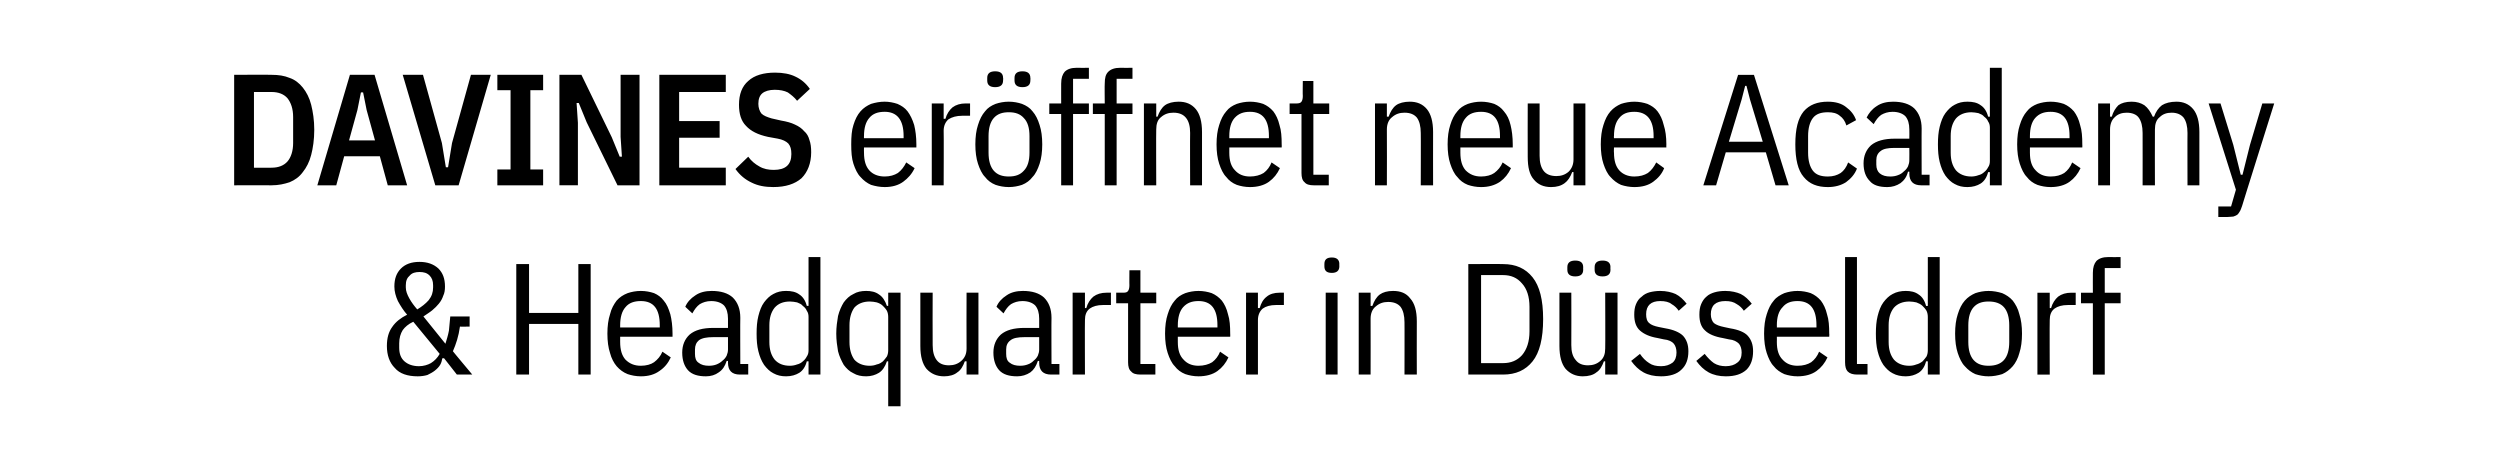
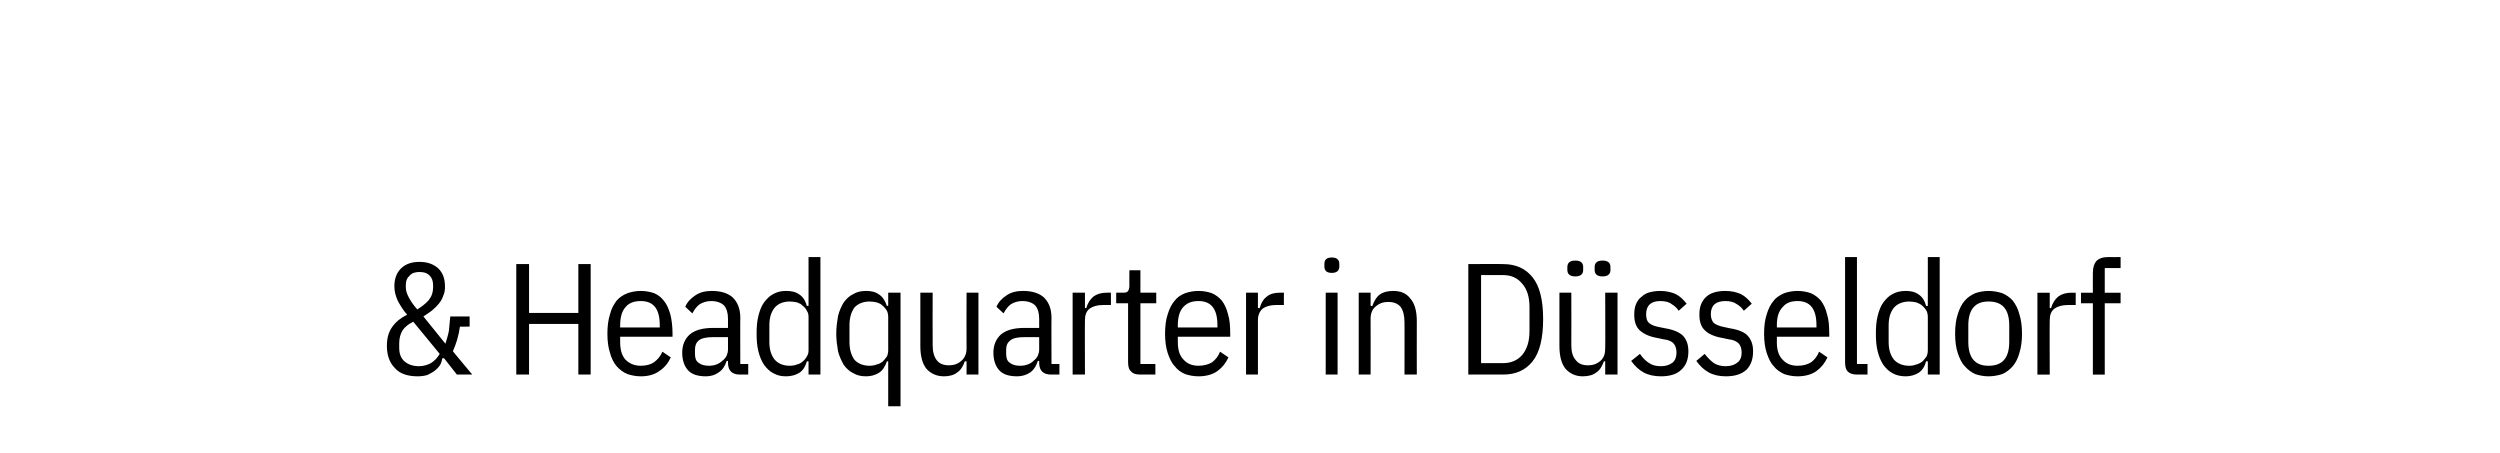
<svg xmlns="http://www.w3.org/2000/svg" version="1.1" width="568px" height="102.9px" viewBox="0 -14 568 102.9" style="top:-14px">
  <desc>text</desc>
  <defs />
  <g id="Polygon234845">
    <path d="m100.9 67.4c0 0-.39-.03-.4 0c-.1.5-.2 1-.5 1.5c-.3.5-.7.9-1.2 1.3c-.5.4-1.1.7-1.7 1c-.7.2-1.4.3-2.2.3c-2.3 0-4.1-.6-5.2-1.9c-1.2-1.2-1.8-2.9-1.8-5c0-1.8.4-3.2 1.2-4.3c.8-1.2 2-2.1 3.4-2.8c-.8-.9-1.5-2-2.1-3.1c-.5-1.1-.8-2.2-.8-3.3c0-1.8.5-3.1 1.5-4.1c1-1 2.4-1.5 4.2-1.5c1.8 0 3.2.5 4.3 1.5c1 1 1.5 2.3 1.5 4.1c0 .8-.1 1.5-.4 2.1c-.2.6-.5 1.2-1 1.8c-.4.5-.9 1-1.5 1.5c-.6.5-1.3.9-2 1.4c0 0 5 6.2 5 6.2c.3-1 .6-1.9.8-3c.1-1 .2-2.1.3-3.2c-.02 0 4.4 0 4.4 0l0 2.3c0 0-2.23.04-2.2 0c-.3 2.2-.9 4-1.6 5.6c-.05-.01 4.4 5.3 4.4 5.3l-3.5 0l-2.9-3.7zm-5.6-19.6c-.9 0-1.7.2-2.2.8c-.6.5-.9 1.2-.9 2.2c0 0 0 .5 0 .5c0 .8.3 1.6.8 2.5c.5.9 1.1 1.7 1.8 2.5c1-.6 1.9-1.3 2.6-2.1c.7-.9 1-1.8 1-2.9c0 0 0-.5 0-.5c0-1-.3-1.7-.8-2.2c-.6-.6-1.3-.8-2.3-.8zm-.1 21.4c1 0 2-.3 2.7-.7c.8-.5 1.5-1.2 2-2.1c0 0-6-7.3-6-7.3c-1.1.5-1.9 1.2-2.4 1.9c-.5.8-.8 1.8-.8 3c0 0 0 1 0 1c0 1.4.4 2.4 1.2 3.1c.8.7 1.9 1.1 3.3 1.1zm36.2-9.6l-11.2 0l0 11.5l-2.9 0l0-25.1l2.9 0l0 11.1l11.2 0l0-11.1l2.8 0l0 25.1l-2.8 0l0-11.5zm14.2 11.9c-1.1 0-2.1-.2-3-.5c-1-.4-1.8-1-2.5-1.8c-.6-.7-1.2-1.8-1.5-3c-.4-1.2-.6-2.7-.6-4.4c0-1.7.2-3.2.6-4.4c.3-1.3.9-2.3 1.5-3.1c.7-.8 1.5-1.3 2.5-1.7c.9-.3 1.9-.5 3-.5c1.1 0 2.1.2 3 .5c.9.4 1.6.9 2.2 1.7c.7.8 1.1 1.8 1.5 3.1c.3 1.2.5 2.7.5 4.4c.02-.01 0 .7 0 .7l-11.9 0c0 0 0 1.16 0 1.2c0 1.8.4 3.1 1.2 4c.9.9 2 1.4 3.5 1.4c1.2 0 2.3-.3 3-.8c.8-.6 1.5-1.4 1.9-2.4c0 0 1.9 1.3 1.9 1.3c-.6 1.3-1.4 2.3-2.6 3.1c-1.1.8-2.5 1.2-4.2 1.2zm4.3-11.6c0-3.7-1.4-5.5-4.3-5.5c-1.5 0-2.7.4-3.5 1.4c-.8.9-1.2 2.3-1.2 4.1c0 .02 0 .5 0 .5l9 0l0-.5c0 0 0 .02 0 0zm18.2 11.2c-1.8 0-2.7-.9-2.7-2.7c.02-.01 0-.4 0-.4c0 0-.34.02-.3 0c-.4 1.2-.9 2-1.8 2.6c-.8.6-1.8.9-2.9.9c-1.8 0-3.2-.4-4.1-1.4c-.8-.9-1.3-2.2-1.3-4c0-1.7.6-3.1 1.7-4.1c1.2-1 2.9-1.5 5.4-1.5c-.03 0 3.3 0 3.3 0c0 0 .02-2.06 0-2.1c0-1.3-.3-2.3-.9-3c-.6-.6-1.6-1-2.9-1c-1.1 0-1.9.3-2.6.7c-.7.5-1.2 1.2-1.7 2.1c0 0-1.6-1.5-1.6-1.5c.4-1 1.2-1.9 2.3-2.6c1-.7 2.3-1 3.7-1c2.1 0 3.7.5 4.8 1.5c1.1 1.1 1.7 2.6 1.7 4.6c-.04-.04 0 10.5 0 10.5l1.8 0l0 2.4c0 0-1.92-.02-1.9 0zm-7-2c.6 0 1.2-.1 1.7-.3c.5-.2 1-.5 1.4-.9c.4-.3.7-.7.9-1.1c.2-.5.3-.9.3-1.4c.02-.02 0-2.8 0-2.8c0 0-3.4-.02-3.4 0c-1.4 0-2.5.2-3.2.7c-.6.5-.9 1.2-.9 2.1c0 0 0 1 0 1c0 .9.2 1.6.8 2c.6.5 1.4.7 2.4.7zm22.6-1c0 0-.39-.01-.4 0c-.3 1.2-.9 2.1-1.7 2.6c-.8.5-1.8.8-3 .8c-1.1 0-2-.2-2.9-.7c-.8-.4-1.5-1.1-2.1-1.9c-.6-.9-1-1.9-1.3-3.1c-.3-1.2-.4-2.5-.4-4c0-1.5.1-2.8.4-4c.3-1.2.7-2.3 1.3-3.1c.6-.8 1.3-1.5 2.1-1.9c.9-.5 1.8-.7 2.9-.7c1.2 0 2.2.2 3 .8c.8.5 1.4 1.4 1.7 2.6c.01-.01.4 0 .4 0l0-11.1l2.7 0l0 26.7l-2.7 0l0-3zm-4.2 1c.5 0 1.1-.1 1.6-.3c.5-.1 1-.4 1.3-.7c.4-.3.7-.7.9-1.1c.3-.4.4-.9.4-1.4c0 0 0-7.6 0-7.6c0-.5-.1-1-.4-1.4c-.2-.5-.5-.8-.9-1.1c-.3-.4-.8-.6-1.3-.8c-.5-.1-1.1-.2-1.6-.2c-1.6 0-2.7.5-3.5 1.4c-.8 1-1.2 2.3-1.2 4c0 0 0 3.8 0 3.8c0 1.7.4 3 1.2 4c.8.9 1.9 1.4 3.5 1.4zm22.3-1c0 0-.35-.01-.3 0c-.4 1.2-1 2.1-1.8 2.6c-.8.5-1.8.8-2.9.8c-1.1 0-2.1-.2-2.9-.7c-.9-.4-1.6-1.1-2.2-1.9c-.5-.9-1-1.9-1.3-3.1c-.2-1.2-.4-2.5-.4-4c0-1.5.2-2.8.4-4c.3-1.2.8-2.3 1.3-3.1c.6-.8 1.3-1.5 2.2-1.9c.8-.5 1.8-.7 2.9-.7c1.1 0 2.1.2 2.9.8c.8.5 1.4 1.4 1.8 2.6c-.05-.01.3 0 .3 0l0-3l2.8 0l0 25.8l-2.8 0l0-10.2zm-4.2 1c.6 0 1.1-.1 1.6-.3c.6-.1 1-.4 1.4-.7c.3-.3.6-.7.9-1.1c.2-.4.3-.9.3-1.4c0 0 0-7.6 0-7.6c0-.5-.1-1-.3-1.4c-.3-.5-.6-.8-.9-1.1c-.4-.4-.8-.6-1.4-.8c-.5-.1-1-.2-1.6-.2c-1.5 0-2.7.5-3.5 1.4c-.7 1-1.1 2.3-1.1 4c0 0 0 3.8 0 3.8c0 1.7.4 3 1.1 4c.8.9 2 1.4 3.5 1.4zm22-1c0 0-.4-.04-.4 0c-.4 1.1-.9 2-1.7 2.5c-.7.6-1.8.9-3 .9c-1.7 0-3-.6-4-1.7c-.9-1.1-1.4-2.8-1.4-5.2c.02 0 0-12.1 0-12.1l2.8 0c0 0-.04 11.92 0 11.9c0 1.5.3 2.6.9 3.4c.6.8 1.5 1.2 2.8 1.2c1.1 0 2-.3 2.8-1c.8-.7 1.2-1.6 1.2-2.8c-.04-.02 0-12.7 0-12.7l2.7 0l0 18.6l-2.7 0l0-3zm19.2 3c-1.8 0-2.7-.9-2.7-2.7c.02-.01 0-.4 0-.4c0 0-.34.02-.3 0c-.4 1.2-.9 2-1.7 2.6c-.9.6-1.9.9-3 .9c-1.8 0-3.2-.4-4.1-1.4c-.8-.9-1.3-2.2-1.3-4c0-1.7.6-3.1 1.7-4.1c1.2-1 2.9-1.5 5.4-1.5c-.03 0 3.3 0 3.3 0c0 0 .02-2.06 0-2.1c0-1.3-.3-2.3-.9-3c-.6-.6-1.6-1-2.9-1c-1.1 0-1.9.3-2.6.7c-.7.5-1.2 1.2-1.7 2.1c0 0-1.6-1.5-1.6-1.5c.4-1 1.2-1.9 2.3-2.6c1-.7 2.3-1 3.7-1c2.1 0 3.7.5 4.8 1.5c1.1 1.1 1.7 2.6 1.7 4.6c-.04-.04 0 10.5 0 10.5l1.8 0l0 2.4c0 0-1.91-.02-1.9 0zm-7-2c.6 0 1.2-.1 1.7-.3c.6-.2 1-.5 1.4-.9c.4-.3.7-.7.9-1.1c.2-.5.3-.9.3-1.4c.02-.02 0-2.8 0-2.8c0 0-3.4-.02-3.4 0c-1.4 0-2.5.2-3.1.7c-.7.5-1 1.2-1 2.1c0 0 0 1 0 1c0 .9.2 1.6.8 2c.6.5 1.4.7 2.4.7zm11.9 2l0-18.6l2.8 0l0 3.5c0 0 .31-.04.3 0c.3-1.1.9-2 1.6-2.6c.8-.6 1.8-.9 3-.9c-.01 0 1 0 1 0l0 2.8c0 0-1.81-.02-1.8 0c-1.3 0-2.3.3-3 .8c-.8.6-1.1 1.5-1.1 2.6c-.05.03 0 12.4 0 12.4l-2.8 0zm15.4 0c-1 0-1.7-.2-2.1-.7c-.5-.4-.7-1.1-.7-2.1c.02-.03 0-13.4 0-13.4l-2.7 0l0-2.4c0 0 1.6 0 1.6 0c.6 0 .9-.1 1.1-.4c.2-.3.3-.7.3-1.3c-.03.05 0-3.4 0-3.4l2.5 0l0 5.1l3.6 0l0 2.4l-3.6 0l0 13.8l3.4 0l0 2.4c0 0-3.38-.02-3.4 0zm13.2.4c-1.1 0-2.1-.2-3-.5c-1-.4-1.8-1-2.4-1.8c-.7-.7-1.2-1.8-1.6-3c-.4-1.2-.6-2.7-.6-4.4c0-1.7.2-3.2.6-4.4c.4-1.3.9-2.3 1.6-3.1c.6-.8 1.4-1.3 2.4-1.7c.9-.3 1.9-.5 3-.5c1.1 0 2.1.2 3 .5c.9.4 1.6.9 2.3 1.7c.6.8 1.1 1.8 1.4 3.1c.4 1.2.5 2.7.5 4.4c.04-.01 0 .7 0 .7l-11.9 0c0 0 .02 1.16 0 1.2c0 1.8.4 3.1 1.3 4c.8.9 1.9 1.4 3.4 1.4c1.2 0 2.3-.3 3.1-.8c.8-.6 1.4-1.4 1.8-2.4c0 0 1.9 1.3 1.9 1.3c-.6 1.3-1.4 2.3-2.5 3.1c-1.1.8-2.6 1.2-4.3 1.2zm4.3-11.6c0-3.7-1.4-5.5-4.3-5.5c-1.5 0-2.6.4-3.5 1.4c-.8.9-1.2 2.3-1.2 4.1c.02.02 0 .5 0 .5l9 0l0-.5c0 0 .02.02 0 0zm6.5 11.2l0-18.6l2.7 0l0 3.5c0 0 .36-.04.4 0c.3-1.1.8-2 1.6-2.6c.7-.6 1.7-.9 2.9-.9c.03 0 1 0 1 0l0 2.8c0 0-1.76-.02-1.8 0c-1.3 0-2.3.3-3 .8c-.7.6-1.1 1.5-1.1 2.6c0 .03 0 12.4 0 12.4l-2.7 0zm21.2-24.6c0 1-.6 1.5-1.7 1.5c-1.2 0-1.7-.5-1.7-1.5c0 0 0-.5 0-.5c0-1 .5-1.5 1.7-1.5c1.1 0 1.7.5 1.7 1.5c-.03-.05 0 .5 0 .5c0 0-.03.03 0 0zm-3.1 6l2.7 0l0 18.6l-2.7 0l0-18.6zm7.5 18.6l0-18.6l2.7 0l0 3c0 0 .39.03.4 0c.4-1.1.9-2 1.7-2.6c.7-.5 1.7-.8 3-.8c1.7 0 3 .5 3.9 1.7c1 1.1 1.5 2.8 1.5 5.2c-.03-.02 0 12.1 0 12.1l-2.8 0c0 0 .03-11.94 0-11.9c0-1.5-.3-2.7-.9-3.5c-.6-.7-1.5-1.1-2.8-1.1c-1.1 0-2 .3-2.8 1c-.8.6-1.2 1.6-1.2 2.8c.03.01 0 12.7 0 12.7l-2.7 0zm24.9-25.1c0 0 7.89-.05 7.9 0c2.9 0 5.1 1 6.7 3c1.6 2 2.4 5.1 2.4 9.5c0 4.4-.8 7.6-2.4 9.6c-1.6 2-3.8 3-6.7 3c-.01-.02-7.9 0-7.9 0l0-25.1zm7.9 22.5c1.8 0 3.2-.6 4.3-1.8c1.1-1.3 1.7-3.1 1.7-5.4c0 0 0-5.6 0-5.6c0-2.3-.6-4.1-1.7-5.3c-1.1-1.3-2.5-1.9-4.3-1.9c-.01.01-5 0-5 0l0 20c0 0 4.99.02 5 0zm23.2-.4c0 0-.31-.04-.3 0c-.4 1.1-.9 2-1.7 2.5c-.7.6-1.8.9-3.1.9c-1.6 0-2.9-.6-3.9-1.7c-.9-1.1-1.4-2.8-1.4-5.2c.01 0 0-12.1 0-12.1l2.7 0c0 0 .04 11.92 0 11.9c0 1.5.3 2.6 1 3.4c.6.8 1.5 1.2 2.8 1.2c1.1 0 2-.3 2.8-1c.8-.7 1.1-1.6 1.1-2.8c.05-.02 0-12.7 0-12.7l2.8 0l0 18.6l-2.8 0l0-3zm-5-20.8c0 1-.6 1.5-1.8 1.5c-1.2 0-1.8-.5-1.8-1.5c0 0 0-.6 0-.6c0-1 .6-1.5 1.8-1.5c1.2 0 1.8.5 1.8 1.5c-.03-.03 0 .6 0 .6c0 0-.03.02 0 0zm6.2 0c0 1-.6 1.5-1.8 1.5c-1.2 0-1.8-.5-1.8-1.5c0 0 0-.6 0-.6c0-1 .6-1.5 1.8-1.5c1.2 0 1.8.5 1.8 1.5c-.04-.03 0 .6 0 .6c0 0-.04.02 0 0zm11.5 24.2c-1.6 0-2.9-.3-4-.9c-1.1-.6-2-1.5-2.8-2.6c0 0 2-1.6 2-1.6c.6.9 1.3 1.6 2.1 2.1c.7.5 1.6.7 2.7.7c1.1 0 1.9-.3 2.6-.8c.6-.5.9-1.3.9-2.3c0-.8-.2-1.5-.6-2c-.4-.5-1.2-.9-2.3-1c0 0-1.4-.3-1.4-.3c-1.8-.3-3.1-.9-4-1.7c-.9-.8-1.3-2-1.3-3.6c0-.9.1-1.7.4-2.4c.3-.7.7-1.3 1.3-1.7c.5-.5 1.1-.8 1.8-1c.8-.2 1.6-.3 2.4-.3c1.4 0 2.6.3 3.5.7c1 .5 1.8 1.3 2.5 2.2c0 0-1.8 1.6-1.8 1.6c-.4-.6-.9-1.1-1.6-1.5c-.6-.5-1.5-.7-2.6-.7c-2.1 0-3.2 1-3.2 3c0 .9.2 1.6.7 2c.4.4 1.2.7 2.2.9c0 0 1.5.3 1.5.3c1.8.3 3.2.9 4 1.7c.8.9 1.2 2 1.2 3.5c0 1.8-.5 3.2-1.6 4.2c-1 1-2.6 1.5-4.6 1.5zm14.7 0c-1.5 0-2.8-.3-3.9-.9c-1.1-.6-2-1.5-2.8-2.6c0 0 1.9-1.6 1.9-1.6c.7.9 1.4 1.6 2.1 2.1c.8.5 1.7.7 2.7.7c1.1 0 2-.3 2.6-.8c.7-.5 1-1.3 1-2.3c0-.8-.2-1.5-.6-2c-.5-.5-1.2-.9-2.3-1c0 0-1.4-.3-1.4-.3c-1.8-.3-3.2-.9-4-1.7c-.9-.8-1.3-2-1.3-3.6c0-.9.1-1.7.4-2.4c.3-.7.7-1.3 1.2-1.7c.5-.5 1.2-.8 1.9-1c.7-.2 1.5-.3 2.4-.3c1.4 0 2.6.3 3.5.7c1 .5 1.8 1.3 2.5 2.2c0 0-1.8 1.6-1.8 1.6c-.4-.6-.9-1.1-1.6-1.5c-.7-.5-1.5-.7-2.6-.7c-2.2 0-3.3 1-3.3 3c0 .9.3 1.6.7 2c.5.4 1.3.7 2.3.9c0 0 1.4.3 1.4.3c1.9.3 3.3.9 4 1.7c.8.9 1.2 2 1.2 3.5c0 1.8-.5 3.2-1.5 4.2c-1.1 1-2.6 1.5-4.7 1.5zm16.3 0c-1.1 0-2.1-.2-3-.5c-.9-.4-1.8-1-2.4-1.8c-.7-.7-1.2-1.8-1.6-3c-.4-1.2-.6-2.7-.6-4.4c0-1.7.2-3.2.6-4.4c.4-1.3.9-2.3 1.6-3.1c.6-.8 1.5-1.3 2.4-1.7c.9-.3 1.9-.5 3-.5c1.1 0 2.1.2 3 .5c.9.4 1.6.9 2.3 1.7c.6.8 1.1 1.8 1.4 3.1c.4 1.2.5 2.7.5 4.4c.05-.01 0 .7 0 .7l-11.9 0c0 0 .03 1.16 0 1.2c0 1.8.4 3.1 1.3 4c.8.9 1.9 1.4 3.4 1.4c1.3 0 2.3-.3 3.1-.8c.8-.6 1.4-1.4 1.8-2.4c0 0 1.9 1.3 1.9 1.3c-.6 1.3-1.4 2.3-2.5 3.1c-1.1.8-2.6 1.2-4.3 1.2zm4.3-11.6c0-3.7-1.4-5.5-4.3-5.5c-1.5 0-2.6.4-3.4 1.4c-.9.9-1.3 2.3-1.3 4.1c.03.02 0 .5 0 .5l9 0l0-.5c0 0 .03.02 0 0zm9.3 11.2c-1 0-1.7-.2-2.2-.7c-.4-.4-.6-1.1-.6-2.1c-.02-.03 0-23.9 0-23.9l2.7 0l0 24.3l2.4 0l0 2.4c0 0-2.31-.02-2.3 0zm16-3c0 0-.35-.01-.4 0c-.3 1.2-.9 2.1-1.7 2.6c-.8.5-1.8.8-2.9.8c-1.1 0-2.1-.2-3-.7c-.8-.4-1.5-1.1-2.1-1.9c-.6-.9-1-1.9-1.3-3.1c-.3-1.2-.4-2.5-.4-4c0-1.5.1-2.8.4-4c.3-1.2.7-2.3 1.3-3.1c.6-.8 1.3-1.5 2.1-1.9c.9-.5 1.9-.7 3-.7c1.1 0 2.1.2 2.9.8c.8.5 1.4 1.4 1.7 2.6c.05-.01.4 0 .4 0l0-11.1l2.7 0l0 26.7l-2.7 0l0-3zm-4.2 1c.6 0 1.1-.1 1.6-.3c.5-.1 1-.4 1.4-.7c.3-.3.6-.7.9-1.1c.2-.4.3-.9.3-1.4c0 0 0-7.6 0-7.6c0-.5-.1-1-.3-1.4c-.3-.5-.6-.8-.9-1.1c-.4-.4-.9-.6-1.4-.8c-.5-.1-1-.2-1.6-.2c-1.5 0-2.7.5-3.5 1.4c-.8 1-1.2 2.3-1.2 4c0 0 0 3.8 0 3.8c0 1.7.4 3 1.2 4c.8.9 2 1.4 3.5 1.4zm18 2.4c-1.1 0-2.1-.2-3-.5c-.9-.4-1.7-1-2.4-1.8c-.7-.7-1.2-1.8-1.6-3c-.4-1.2-.6-2.7-.6-4.4c0-1.7.2-3.2.6-4.4c.4-1.3.9-2.3 1.6-3.1c.7-.8 1.5-1.3 2.4-1.7c.9-.3 1.9-.5 3-.5c1.1 0 2.1.2 3.1.5c.9.4 1.7.9 2.4 1.7c.6.8 1.2 1.8 1.5 3.1c.4 1.2.6 2.7.6 4.4c0 1.7-.2 3.2-.6 4.4c-.3 1.2-.9 2.3-1.5 3c-.7.8-1.5 1.4-2.4 1.8c-1 .3-2 .5-3.1.5zm0-2.4c1.5 0 2.7-.4 3.5-1.3c.8-.9 1.2-2.3 1.2-4.1c0 0 0-3.8 0-3.8c0-1.8-.4-3.2-1.2-4.1c-.8-.9-2-1.3-3.5-1.3c-1.5 0-2.6.4-3.4 1.3c-.8.9-1.2 2.3-1.2 4.1c0 0 0 3.8 0 3.8c0 1.8.4 3.2 1.2 4.1c.8.9 1.9 1.3 3.4 1.3zm11.1 2l0-18.6l2.8 0l0 3.5c0 0 .31-.04.3 0c.3-1.1.9-2 1.6-2.6c.8-.6 1.8-.9 3-.9c-.02 0 1 0 1 0l0 2.8c0 0-1.81-.02-1.8 0c-1.3 0-2.3.3-3 .8c-.8.6-1.1 1.5-1.1 2.6c-.05.03 0 12.4 0 12.4l-2.8 0zm12.6-16.2l-2.7 0l0-2.4l2.7 0c0 0-.02-4.53 0-4.5c0-1.3.3-2.1.8-2.7c.6-.6 1.5-.9 2.7-.9c.01.04 2.8 0 2.8 0l0 2.5l-3.6 0l0 5.6l3.6 0l0 2.4l-3.6 0l0 16.2l-2.7 0l0-16.2z" stroke="none" fill="#000" />
  </g>
  <g id="Polygon234844">
-     <path d="m53.2 3c0 0 8.54-.05 8.5 0c1.6 0 2.9.2 4.1.7c1.2.4 2.2 1.2 3 2.2c.8 1 1.5 2.3 1.9 3.9c.4 1.6.7 3.5.7 5.7c0 2.2-.3 4.2-.7 5.7c-.4 1.6-1.1 2.9-1.9 3.9c-.8 1.1-1.8 1.8-3 2.3c-1.2.4-2.5.7-4.1.7c.04-.02-8.5 0-8.5 0l0-25.1zm8.5 21.1c1.6 0 2.8-.5 3.6-1.4c.8-.9 1.3-2.4 1.3-4.2c0 0 0-5.9 0-5.9c0-1.9-.5-3.3-1.3-4.3c-.8-.9-2-1.4-3.6-1.4c.04.01-4 0-4 0l0 17.2c0 0 4.04.02 4 0zm26.4 4l-1.8-6.6l-8.1 0l-1.8 6.6l-4.3 0l7.4-25.1l5.6 0l7.4 25.1l-4.4 0zm-4.8-17.1l-.8-4l-.5 0l-.8 4l-1.9 6.9l5.9 0l-1.9-6.9zm15.6 17.1l-7.4-25.1l4.6 0l4.3 15.5l.9 5.5l.5 0l.9-5.5l4.3-15.5l4.5 0l-7.3 25.1l-5.3 0zm14.1 0l0-3.6l3 0l0-18l-3 0l0-3.5l10.4 0l0 3.5l-2.9 0l0 18l2.9 0l0 3.6l-10.4 0zm20.3-14.3l-1.8-4.4l-.5 0l.3 4.5l0 14.2l-4.2 0l0-25.1l5 0l6.9 14.2l1.8 4.4l.5 0l-.3-4.5l0-14.1l4.3 0l0 25.1l-5 0l-7-14.3zm16.5 14.3l0-25.1l15.1 0l0 3.9l-10.6 0l0 6.6l9.2 0l0 3.8l-9.2 0l0 6.8l10.6 0l0 4l-15.1 0zm25.9.4c-1.9 0-3.5-.3-4.9-1c-1.5-.7-2.7-1.7-3.7-3.1c0 0 2.9-2.8 2.9-2.8c.7 1 1.6 1.7 2.5 2.2c1 .6 2.1.8 3.3.8c2.7 0 4-1.2 4-3.6c0-1.1-.2-1.8-.7-2.4c-.5-.5-1.3-.9-2.4-1.1c0 0-2.2-.4-2.2-.4c-2.3-.5-3.9-1.3-5-2.5c-1.1-1.1-1.6-2.7-1.6-4.8c0-2.4.7-4.2 2.1-5.4c1.4-1.3 3.5-1.9 6.1-1.9c1.8 0 3.4.3 4.6.9c1.3.6 2.4 1.5 3.3 2.8c0 0-2.9 2.7-2.9 2.7c-.6-.8-1.4-1.4-2.1-1.9c-.8-.4-1.8-.6-3-.6c-1.2 0-2.2.3-2.8.8c-.6.5-.9 1.3-.9 2.4c0 .9.3 1.7.7 2.2c.5.5 1.3.8 2.3 1.1c0 0 2.2.5 2.2.5c1.2.2 2.3.5 3.1.9c.9.4 1.6.9 2.1 1.5c.6.5 1 1.2 1.2 2c.3.8.4 1.7.4 2.8c0 2.5-.8 4.5-2.2 5.9c-1.5 1.3-3.6 2-6.4 2zm25.3 0c-1.1 0-2.1-.2-3.1-.5c-.9-.4-1.7-1-2.4-1.8c-.7-.7-1.2-1.8-1.6-3c-.4-1.2-.5-2.7-.5-4.4c0-1.7.1-3.2.5-4.4c.4-1.3.9-2.3 1.6-3.1c.7-.8 1.5-1.3 2.4-1.7c1-.3 2-.5 3.1-.5c1 0 2 .2 2.9.5c.9.4 1.7.9 2.3 1.7c.6.8 1.1 1.8 1.5 3.1c.3 1.2.5 2.7.5 4.4c-.01-.01 0 .7 0 .7l-11.9 0c0 0-.03 1.16 0 1.2c0 1.8.4 3.1 1.2 4c.8.9 2 1.4 3.5 1.4c1.2 0 2.2-.3 3-.8c.8-.6 1.4-1.4 1.9-2.4c0 0 1.9 1.3 1.9 1.3c-.6 1.3-1.5 2.3-2.6 3.1c-1.1.8-2.5 1.2-4.2 1.2zm4.3-11.6c0-3.7-1.5-5.5-4.3-5.5c-1.5 0-2.7.4-3.5 1.4c-.8.9-1.2 2.3-1.2 4.1c-.03.02 0 .5 0 .5l9 0l0-.5c0 0-.03.02 0 0zm6.4 11.2l0-18.6l2.7 0l0 3.5c0 0 .41-.04.4 0c.3-1.1.9-2 1.6-2.6c.8-.6 1.8-.9 3-.9c-.02 0 1 0 1 0l0 2.8c0 0-1.81-.02-1.8 0c-1.3 0-2.3.3-3.1.8c-.7.6-1.1 1.5-1.1 2.6c.05.03 0 12.4 0 12.4l-2.7 0zm17.5.4c-1.1 0-2.1-.2-3-.5c-1-.4-1.8-1-2.4-1.8c-.7-.7-1.2-1.8-1.6-3c-.4-1.2-.6-2.7-.6-4.4c0-1.7.2-3.2.6-4.4c.4-1.3.9-2.3 1.6-3.1c.6-.8 1.4-1.3 2.4-1.7c.9-.3 1.9-.5 3-.5c1.1 0 2.1.2 3 .5c1 .4 1.8.9 2.4 1.7c.7.8 1.2 1.8 1.6 3.1c.4 1.2.6 2.7.6 4.4c0 1.7-.2 3.2-.6 4.4c-.4 1.2-.9 2.3-1.6 3c-.6.8-1.4 1.4-2.4 1.8c-.9.3-1.9.5-3 .5zm0-2.4c1.5 0 2.6-.4 3.4-1.3c.9-.9 1.3-2.3 1.3-4.1c0 0 0-3.8 0-3.8c0-1.8-.4-3.2-1.3-4.1c-.8-.9-1.9-1.3-3.4-1.3c-1.5 0-2.6.4-3.4 1.3c-.8.9-1.2 2.3-1.2 4.1c0 0 0 3.8 0 3.8c0 1.8.4 3.2 1.2 4.1c.8.9 1.9 1.3 3.4 1.3zm-1.3-21.8c0 1-.6 1.5-1.8 1.5c-1.2 0-1.8-.5-1.8-1.5c0 0 0-.6 0-.6c0-1 .6-1.5 1.8-1.5c1.2 0 1.8.5 1.8 1.5c.05-.03 0 .6 0 .6c0 0 .05.02 0 0zm6.2 0c0 1-.6 1.5-1.8 1.5c-1.2 0-1.8-.5-1.8-1.5c0 0 0-.6 0-.6c0-1 .6-1.5 1.8-1.5c1.2 0 1.8.5 1.8 1.5c.04-.03 0 .6 0 .6c0 0 .04.02 0 0zm7 7.6l-2.7 0l0-2.4l2.7 0c0 0-.01-4.53 0-4.5c0-1.3.3-2.1.8-2.7c.6-.6 1.5-.9 2.7-.9c.02.04 2.8 0 2.8 0l0 2.5l-3.6 0l0 5.6l3.6 0l0 2.4l-3.6 0l0 16.2l-2.7 0l0-16.2zm9.9 0l-2.7 0l0-2.4l2.7 0c0 0-.05-4.53 0-4.5c0-1.3.2-2.1.8-2.7c.6-.6 1.5-.9 2.7-.9c-.02.04 2.8 0 2.8 0l0 2.5l-3.6 0l0 5.6l3.6 0l0 2.4l-3.6 0l0 16.2l-2.7 0l0-16.2zm8.9 16.2l0-18.6l2.8 0l0 3c0 0 .31.03.3 0c.4-1.1.9-2 1.7-2.6c.7-.5 1.8-.8 3.1-.8c1.6 0 2.9.5 3.9 1.7c.9 1.1 1.4 2.8 1.4 5.2c-.01-.02 0 12.1 0 12.1l-2.7 0c0 0-.04-11.94 0-11.9c0-1.5-.3-2.7-1-3.5c-.6-.7-1.5-1.1-2.8-1.1c-1.1 0-2 .3-2.8 1c-.8.6-1.1 1.6-1.1 2.8c-.05.01 0 12.7 0 12.7l-2.8 0zm24.1.4c-1.1 0-2.1-.2-3-.5c-1-.4-1.8-1-2.4-1.8c-.7-.7-1.2-1.8-1.6-3c-.4-1.2-.6-2.7-.6-4.4c0-1.7.2-3.2.6-4.4c.4-1.3.9-2.3 1.6-3.1c.6-.8 1.4-1.3 2.4-1.7c.9-.3 1.9-.5 3-.5c1.1 0 2.1.2 3 .5c.9.4 1.6.9 2.3 1.7c.6.8 1.1 1.8 1.4 3.1c.4 1.2.5 2.7.5 4.4c.04-.01 0 .7 0 .7l-11.9 0c0 0 .02 1.16 0 1.2c0 1.8.4 3.1 1.3 4c.8.9 1.9 1.4 3.4 1.4c1.2 0 2.3-.3 3.1-.8c.8-.6 1.4-1.4 1.8-2.4c0 0 1.9 1.3 1.9 1.3c-.6 1.3-1.4 2.3-2.5 3.1c-1.1.8-2.6 1.2-4.3 1.2zm4.3-11.6c0-3.7-1.4-5.5-4.3-5.5c-1.5 0-2.6.4-3.5 1.4c-.8.9-1.2 2.3-1.2 4.1c.02.02 0 .5 0 .5l9 0l0-.5c0 0 .02.02 0 0zm10.2 11.2c-1 0-1.7-.2-2.1-.7c-.5-.4-.7-1.1-.7-2.1c0-.03 0-13.4 0-13.4l-2.7 0l0-2.4c0 0 1.58 0 1.6 0c.5 0 .9-.1 1.1-.4c.2-.3.3-.7.3-1.3c-.05.05 0-3.4 0-3.4l2.4 0l0 5.1l3.6 0l0 2.4l-3.6 0l0 13.8l3.5 0l0 2.4c0 0-3.39-.02-3.4 0zm13.9 0l0-18.6l2.7 0l0 3c0 0 .4.03.4 0c.4-1.1.9-2 1.7-2.6c.7-.5 1.8-.8 3.1-.8c1.6 0 2.9.5 3.9 1.7c.9 1.1 1.4 2.8 1.4 5.2c-.02-.02 0 12.1 0 12.1l-2.8 0c0 0 .04-11.94 0-11.9c0-1.5-.3-2.7-.9-3.5c-.6-.7-1.5-1.1-2.8-1.1c-1.1 0-2 .3-2.8 1c-.8.6-1.2 1.6-1.2 2.8c.04.01 0 12.7 0 12.7l-2.7 0zm24.1.4c-1.1 0-2.1-.2-3-.5c-1-.4-1.8-1-2.4-1.8c-.7-.7-1.2-1.8-1.6-3c-.4-1.2-.6-2.7-.6-4.4c0-1.7.2-3.2.6-4.4c.4-1.3.9-2.3 1.6-3.1c.6-.8 1.4-1.3 2.4-1.7c.9-.3 1.9-.5 3-.5c1.1 0 2.1.2 3 .5c.9.4 1.6.9 2.2 1.7c.7.8 1.2 1.8 1.5 3.1c.3 1.2.5 2.7.5 4.4c.02-.01 0 .7 0 .7l-11.9 0c0 0 .01 1.16 0 1.2c0 1.8.4 3.1 1.2 4c.9.9 2 1.4 3.5 1.4c1.2 0 2.3-.3 3-.8c.8-.6 1.5-1.4 1.9-2.4c0 0 1.9 1.3 1.9 1.3c-.6 1.3-1.4 2.3-2.5 3.1c-1.2.8-2.6 1.2-4.3 1.2zm4.3-11.6c0-3.7-1.4-5.5-4.3-5.5c-1.5 0-2.7.4-3.5 1.4c-.8.9-1.2 2.3-1.2 4.1c.01.02 0 .5 0 .5l9 0l0-.5c0 0 .01.02 0 0zm16.7 8.2c0 0-.35-.04-.3 0c-.4 1.1-1 2-1.7 2.5c-.8.6-1.8.9-3.1.9c-1.7 0-3-.6-3.9-1.7c-1-1.1-1.4-2.8-1.4-5.2c-.03 0 0-12.1 0-12.1l2.7 0c0 0 .01 11.92 0 11.9c0 1.5.3 2.6.9 3.4c.6.8 1.6 1.2 2.9 1.2c1.1 0 2-.3 2.8-1c.7-.7 1.1-1.6 1.1-2.8c.01-.02 0-12.7 0-12.7l2.7 0l0 18.6l-2.7 0l0-3zm13.8 3.4c-1 0-2.1-.2-3-.5c-.9-.4-1.7-1-2.4-1.8c-.7-.7-1.2-1.8-1.6-3c-.4-1.2-.6-2.7-.6-4.4c0-1.7.2-3.2.6-4.4c.4-1.3.9-2.3 1.6-3.1c.7-.8 1.5-1.3 2.4-1.7c.9-.3 2-.5 3-.5c1.1 0 2.1.2 3 .5c.9.4 1.7.9 2.3 1.7c.6.8 1.1 1.8 1.4 3.1c.4 1.2.6 2.7.6 4.4c-.03-.01 0 .7 0 .7l-11.9 0c0 0-.05 1.16 0 1.2c0 1.8.4 3.1 1.2 4c.8.9 2 1.4 3.4 1.4c1.3 0 2.3-.3 3.1-.8c.8-.6 1.4-1.4 1.9-2.4c0 0 1.8 1.3 1.8 1.3c-.5 1.3-1.4 2.3-2.5 3.1c-1.1.8-2.5 1.2-4.3 1.2zm4.4-11.6c0-3.7-1.5-5.5-4.4-5.5c-1.5 0-2.6.4-3.4 1.4c-.8.9-1.2 2.3-1.2 4.1c-.05.02 0 .5 0 .5l9 0l0-.5c0 0-.05.02 0 0zm27.7 11.2l-2.2-7.5l-9.1 0l-2.2 7.5l-2.9 0l7.9-25.1l3.6 0l7.9 25.1l-3 0zm-5.8-19.5l-.8-3.1l-.3 0l-.8 3.1l-2.9 9.6l7.7 0l-2.9-9.6zm17.7 19.9c-2.4 0-4.2-.7-5.5-2.3c-1.3-1.5-1.9-4-1.9-7.4c0-3.5.6-5.9 1.9-7.5c1.3-1.5 3.1-2.2 5.5-2.2c1.7 0 3.1.4 4.1 1.2c1.1.8 1.9 1.8 2.3 3c0 0-2.2 1.2-2.2 1.2c-.3-1-.8-1.7-1.5-2.2c-.7-.6-1.6-.8-2.7-.8c-1.6 0-2.7.4-3.4 1.3c-.7.9-1.1 2.3-1.1 4.1c0 0 0 3.8 0 3.8c0 1.8.4 3.2 1.1 4.1c.7.9 1.8 1.3 3.4 1.3c1.2 0 2.1-.3 2.9-.8c.7-.5 1.3-1.3 1.7-2.4c0 0 2 1.4 2 1.4c-.5 1.3-1.4 2.3-2.5 3.1c-1.1.7-2.5 1.1-4.1 1.1zm21.2-.4c-1.8 0-2.7-.9-2.7-2.7c.03-.01 0-.4 0-.4c0 0-.33.02-.3 0c-.3 1.2-.9 2-1.7 2.6c-.9.6-1.9.9-3 .9c-1.8 0-3.2-.4-4-1.4c-.9-.9-1.4-2.2-1.4-4c0-1.7.6-3.1 1.7-4.1c1.2-1 3-1.5 5.4-1.5c-.02 0 3.3 0 3.3 0c0 0 .03-2.06 0-2.1c0-1.3-.3-2.3-.9-3c-.6-.6-1.6-1-2.9-1c-1.1 0-1.9.3-2.6.7c-.7.5-1.2 1.2-1.7 2.1c0 0-1.6-1.5-1.6-1.5c.5-1 1.2-1.9 2.3-2.6c1-.7 2.3-1 3.7-1c2.1 0 3.7.5 4.8 1.5c1.1 1.1 1.7 2.6 1.7 4.6c-.03-.04 0 10.5 0 10.5l1.8 0l0 2.4c0 0-1.91-.02-1.9 0zm-7-2c.6 0 1.2-.1 1.7-.3c.6-.2 1-.5 1.4-.9c.4-.3.7-.7.9-1.1c.2-.5.3-.9.3-1.4c.03-.02 0-2.8 0-2.8c0 0-3.39-.02-3.4 0c-1.4 0-2.5.2-3.1.7c-.7.5-1 1.2-1 2.1c0 0 0 1 0 1c0 .9.3 1.6.8 2c.6.5 1.4.7 2.4.7zm22.6-1c0 0-.38-.01-.4 0c-.3 1.2-.9 2.1-1.7 2.6c-.8.5-1.8.8-3 .8c-1.1 0-2-.2-2.9-.7c-.8-.4-1.5-1.1-2.1-1.9c-.6-.9-1-1.9-1.3-3.1c-.3-1.2-.4-2.5-.4-4c0-1.5.1-2.8.4-4c.3-1.2.7-2.3 1.3-3.1c.6-.8 1.3-1.5 2.1-1.9c.9-.5 1.8-.7 2.9-.7c1.2 0 2.2.2 3 .8c.8.5 1.4 1.4 1.7 2.6c.02-.01.4 0 .4 0l0-11.1l2.7 0l0 26.7l-2.7 0l0-3zm-4.2 1c.5 0 1.1-.1 1.6-.3c.5-.1 1-.4 1.3-.7c.4-.3.7-.7.9-1.1c.3-.4.4-.9.4-1.4c0 0 0-7.6 0-7.6c0-.5-.1-1-.4-1.4c-.2-.5-.5-.8-.9-1.1c-.3-.4-.8-.6-1.3-.8c-.5-.1-1.1-.2-1.6-.2c-1.5 0-2.7.5-3.5 1.4c-.8 1-1.2 2.3-1.2 4c0 0 0 3.8 0 3.8c0 1.7.4 3 1.2 4c.8.9 2 1.4 3.5 1.4zm18 2.4c-1.1 0-2.1-.2-3-.5c-1-.4-1.8-1-2.4-1.8c-.7-.7-1.2-1.8-1.6-3c-.4-1.2-.6-2.7-.6-4.4c0-1.7.2-3.2.6-4.4c.4-1.3.9-2.3 1.6-3.1c.6-.8 1.4-1.3 2.4-1.7c.9-.3 1.9-.5 3-.5c1.1 0 2.1.2 3 .5c.9.4 1.6.9 2.3 1.7c.6.8 1.1 1.8 1.4 3.1c.4 1.2.5 2.7.5 4.4c.04-.01 0 .7 0 .7l-11.9 0c0 0 .02 1.16 0 1.2c0 1.8.4 3.1 1.3 4c.8.9 1.9 1.4 3.4 1.4c1.3 0 2.3-.3 3.1-.8c.8-.6 1.4-1.4 1.8-2.4c0 0 1.9 1.3 1.9 1.3c-.6 1.3-1.4 2.3-2.5 3.1c-1.1.8-2.6 1.2-4.3 1.2zm4.3-11.6c0-3.7-1.4-5.5-4.3-5.5c-1.5 0-2.6.4-3.5 1.4c-.8.9-1.2 2.3-1.2 4.1c.02.02 0 .5 0 .5l9 0l0-.5c0 0 .02.02 0 0zm6.5 11.2l0-18.6l2.7 0l0 3c0 0 .36.03.4 0c.3-1.1.9-2 1.5-2.6c.7-.5 1.7-.8 3-.8c1.2 0 2.1.3 2.9.8c.8.6 1.4 1.5 1.9 2.6c0 0 .3 0 .3 0c.4-1.1 1-2 1.8-2.6c.8-.5 1.9-.8 3.3-.8c1.5 0 2.8.5 3.8 1.7c.9 1.1 1.4 2.8 1.4 5.2c.01-.02 0 12.1 0 12.1l-2.7 0c0 0-.03-11.94 0-11.9c0-1.5-.3-2.7-.9-3.5c-.6-.7-1.5-1.1-2.7-1.1c-1.1 0-2 .3-2.7 1c-.8.6-1.1 1.6-1.1 2.8c-.04.01 0 12.7 0 12.7l-2.8 0c0 0 .02-11.94 0-11.9c0-1.5-.3-2.7-.9-3.5c-.5-.7-1.5-1.1-2.7-1.1c-1.1 0-2 .3-2.7 1c-.7.6-1.1 1.6-1.1 2.8c0 .01 0 12.7 0 12.7l-2.7 0zm37.3-18.6l2.7 0c0 0-7.34 23.33-7.3 23.3c-.2.5-.3.9-.5 1.2c-.2.4-.4.6-.6.8c-.3.2-.6.3-.9.4c-.4 0-.8.1-1.4.1c.04-.02-2 0-2 0l0-2.4l2.9 0l1.1-3.8l-6.2-19.6l2.7 0l2.9 9.4l1.7 6.8l.4 0l1.7-6.8l2.8-9.4z" stroke="none" fill="#000" />
-   </g>
+     </g>
</svg>